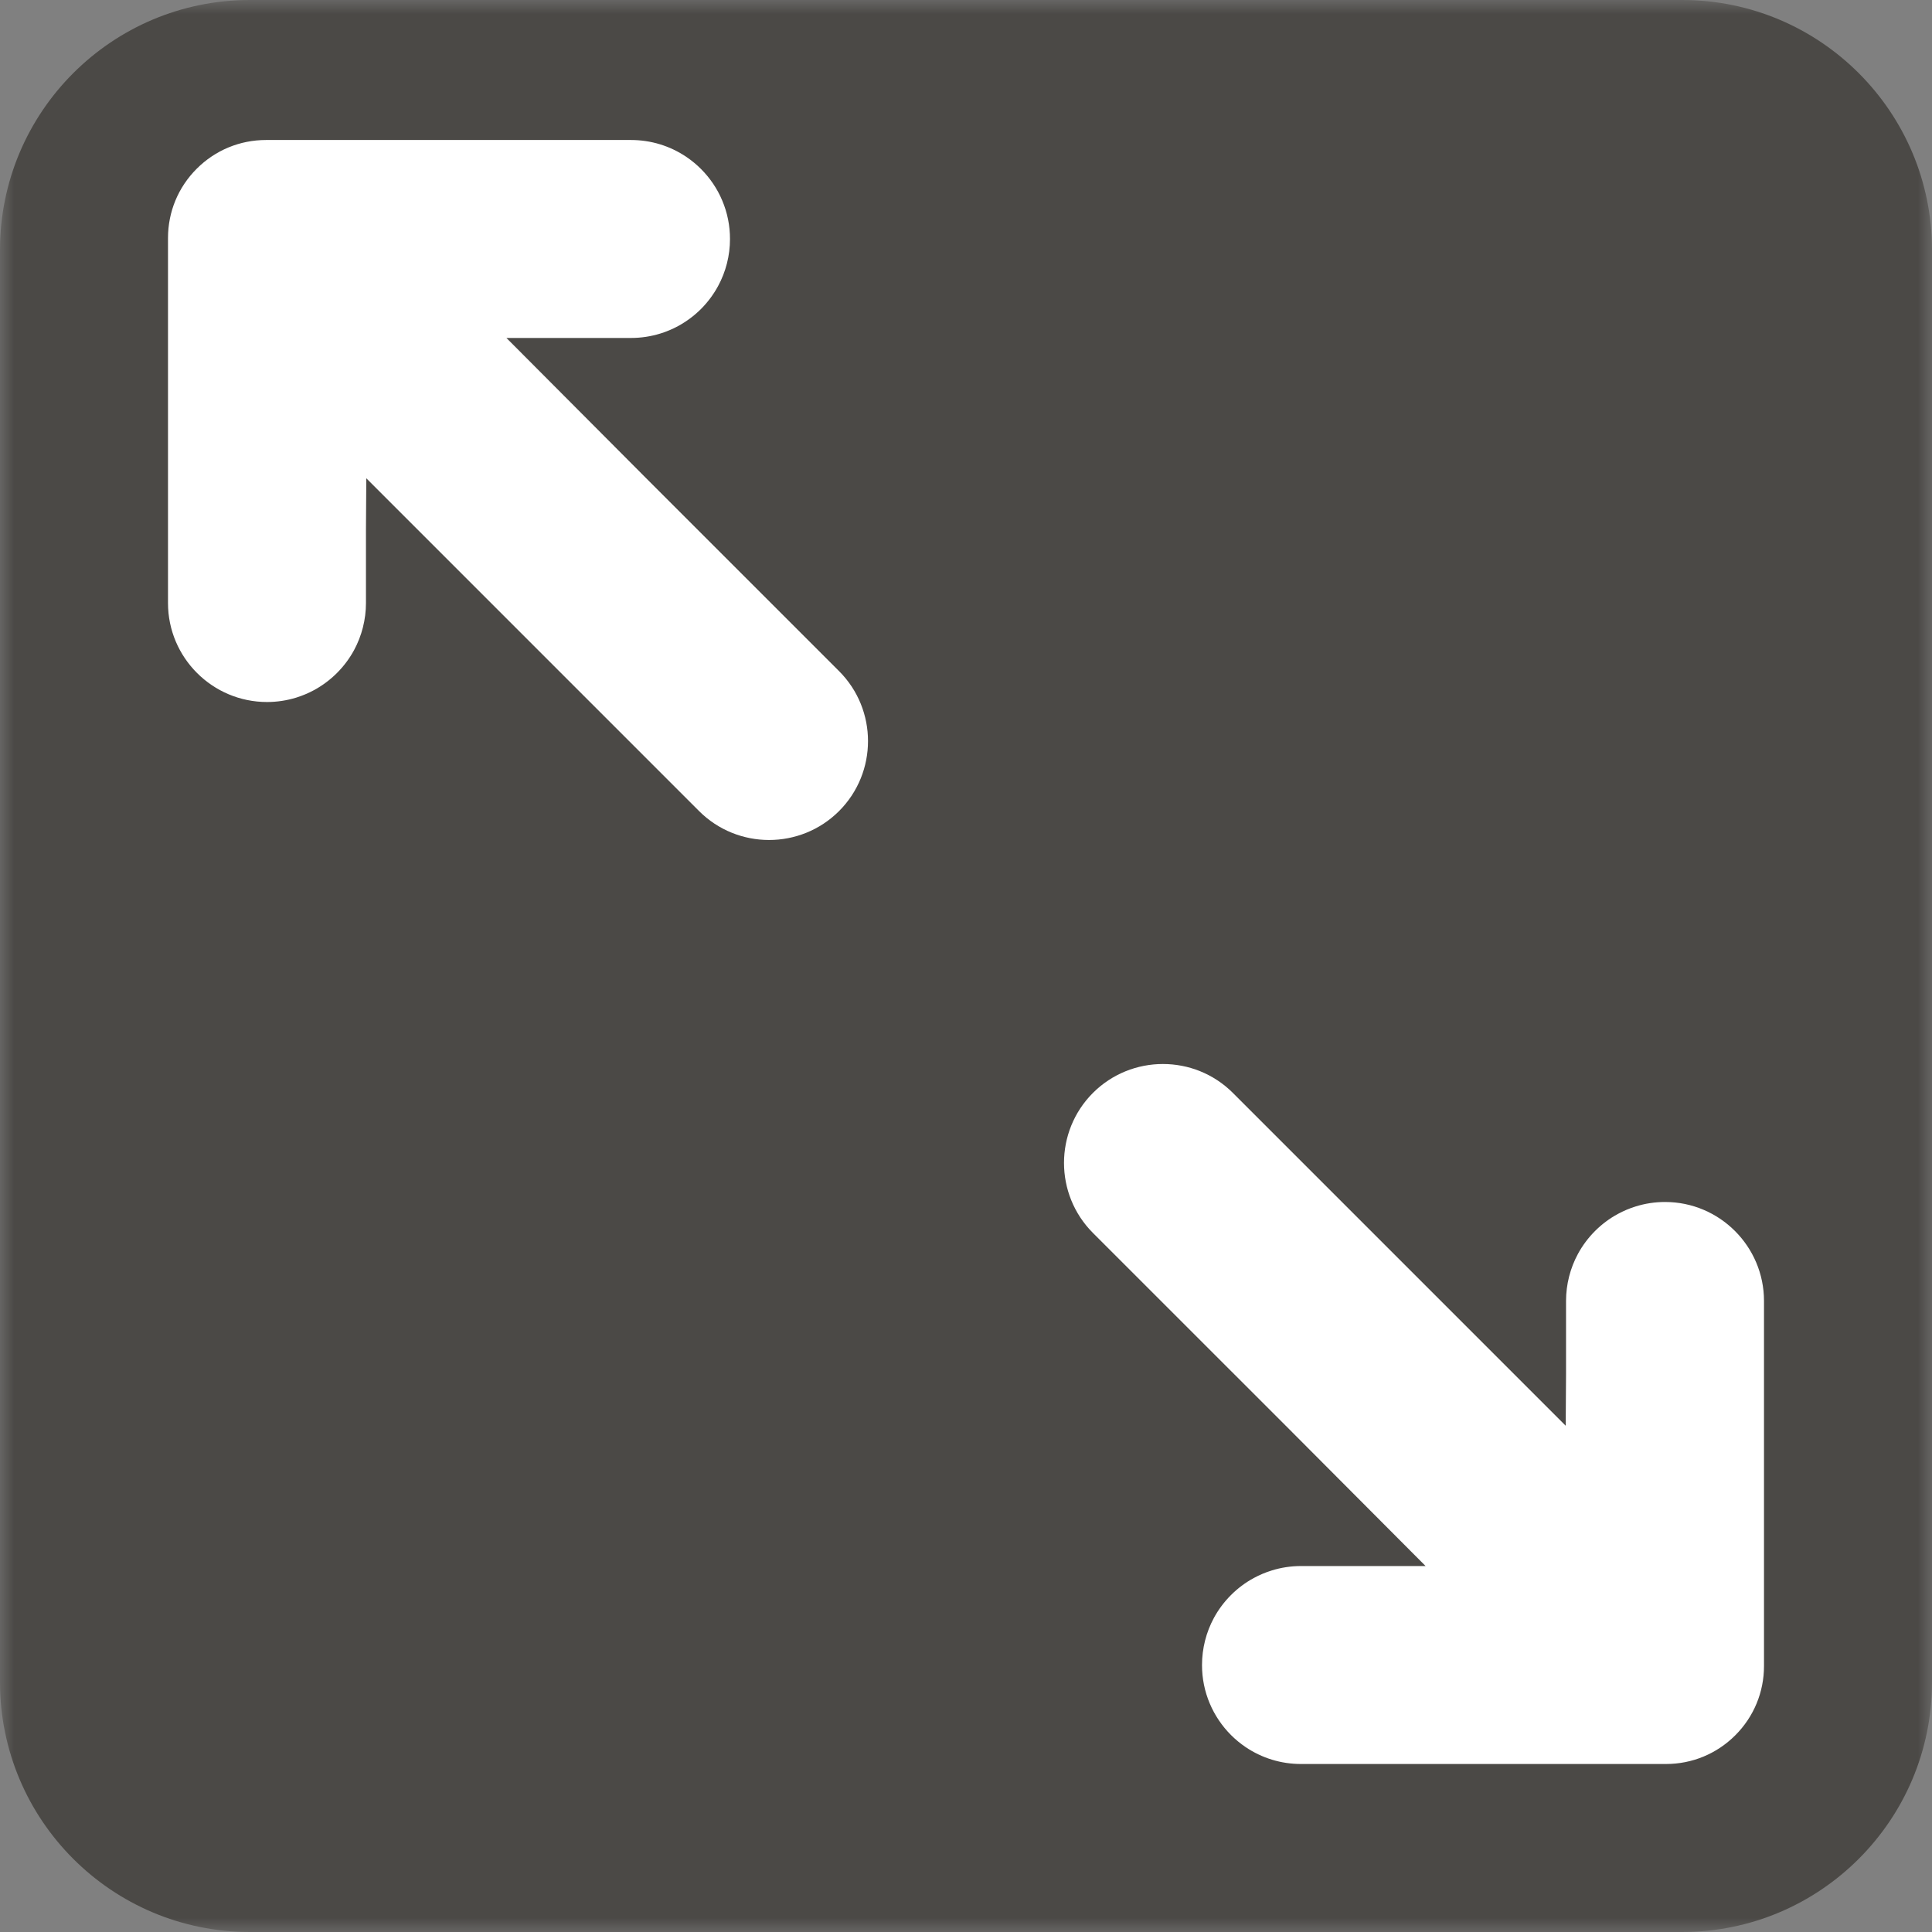
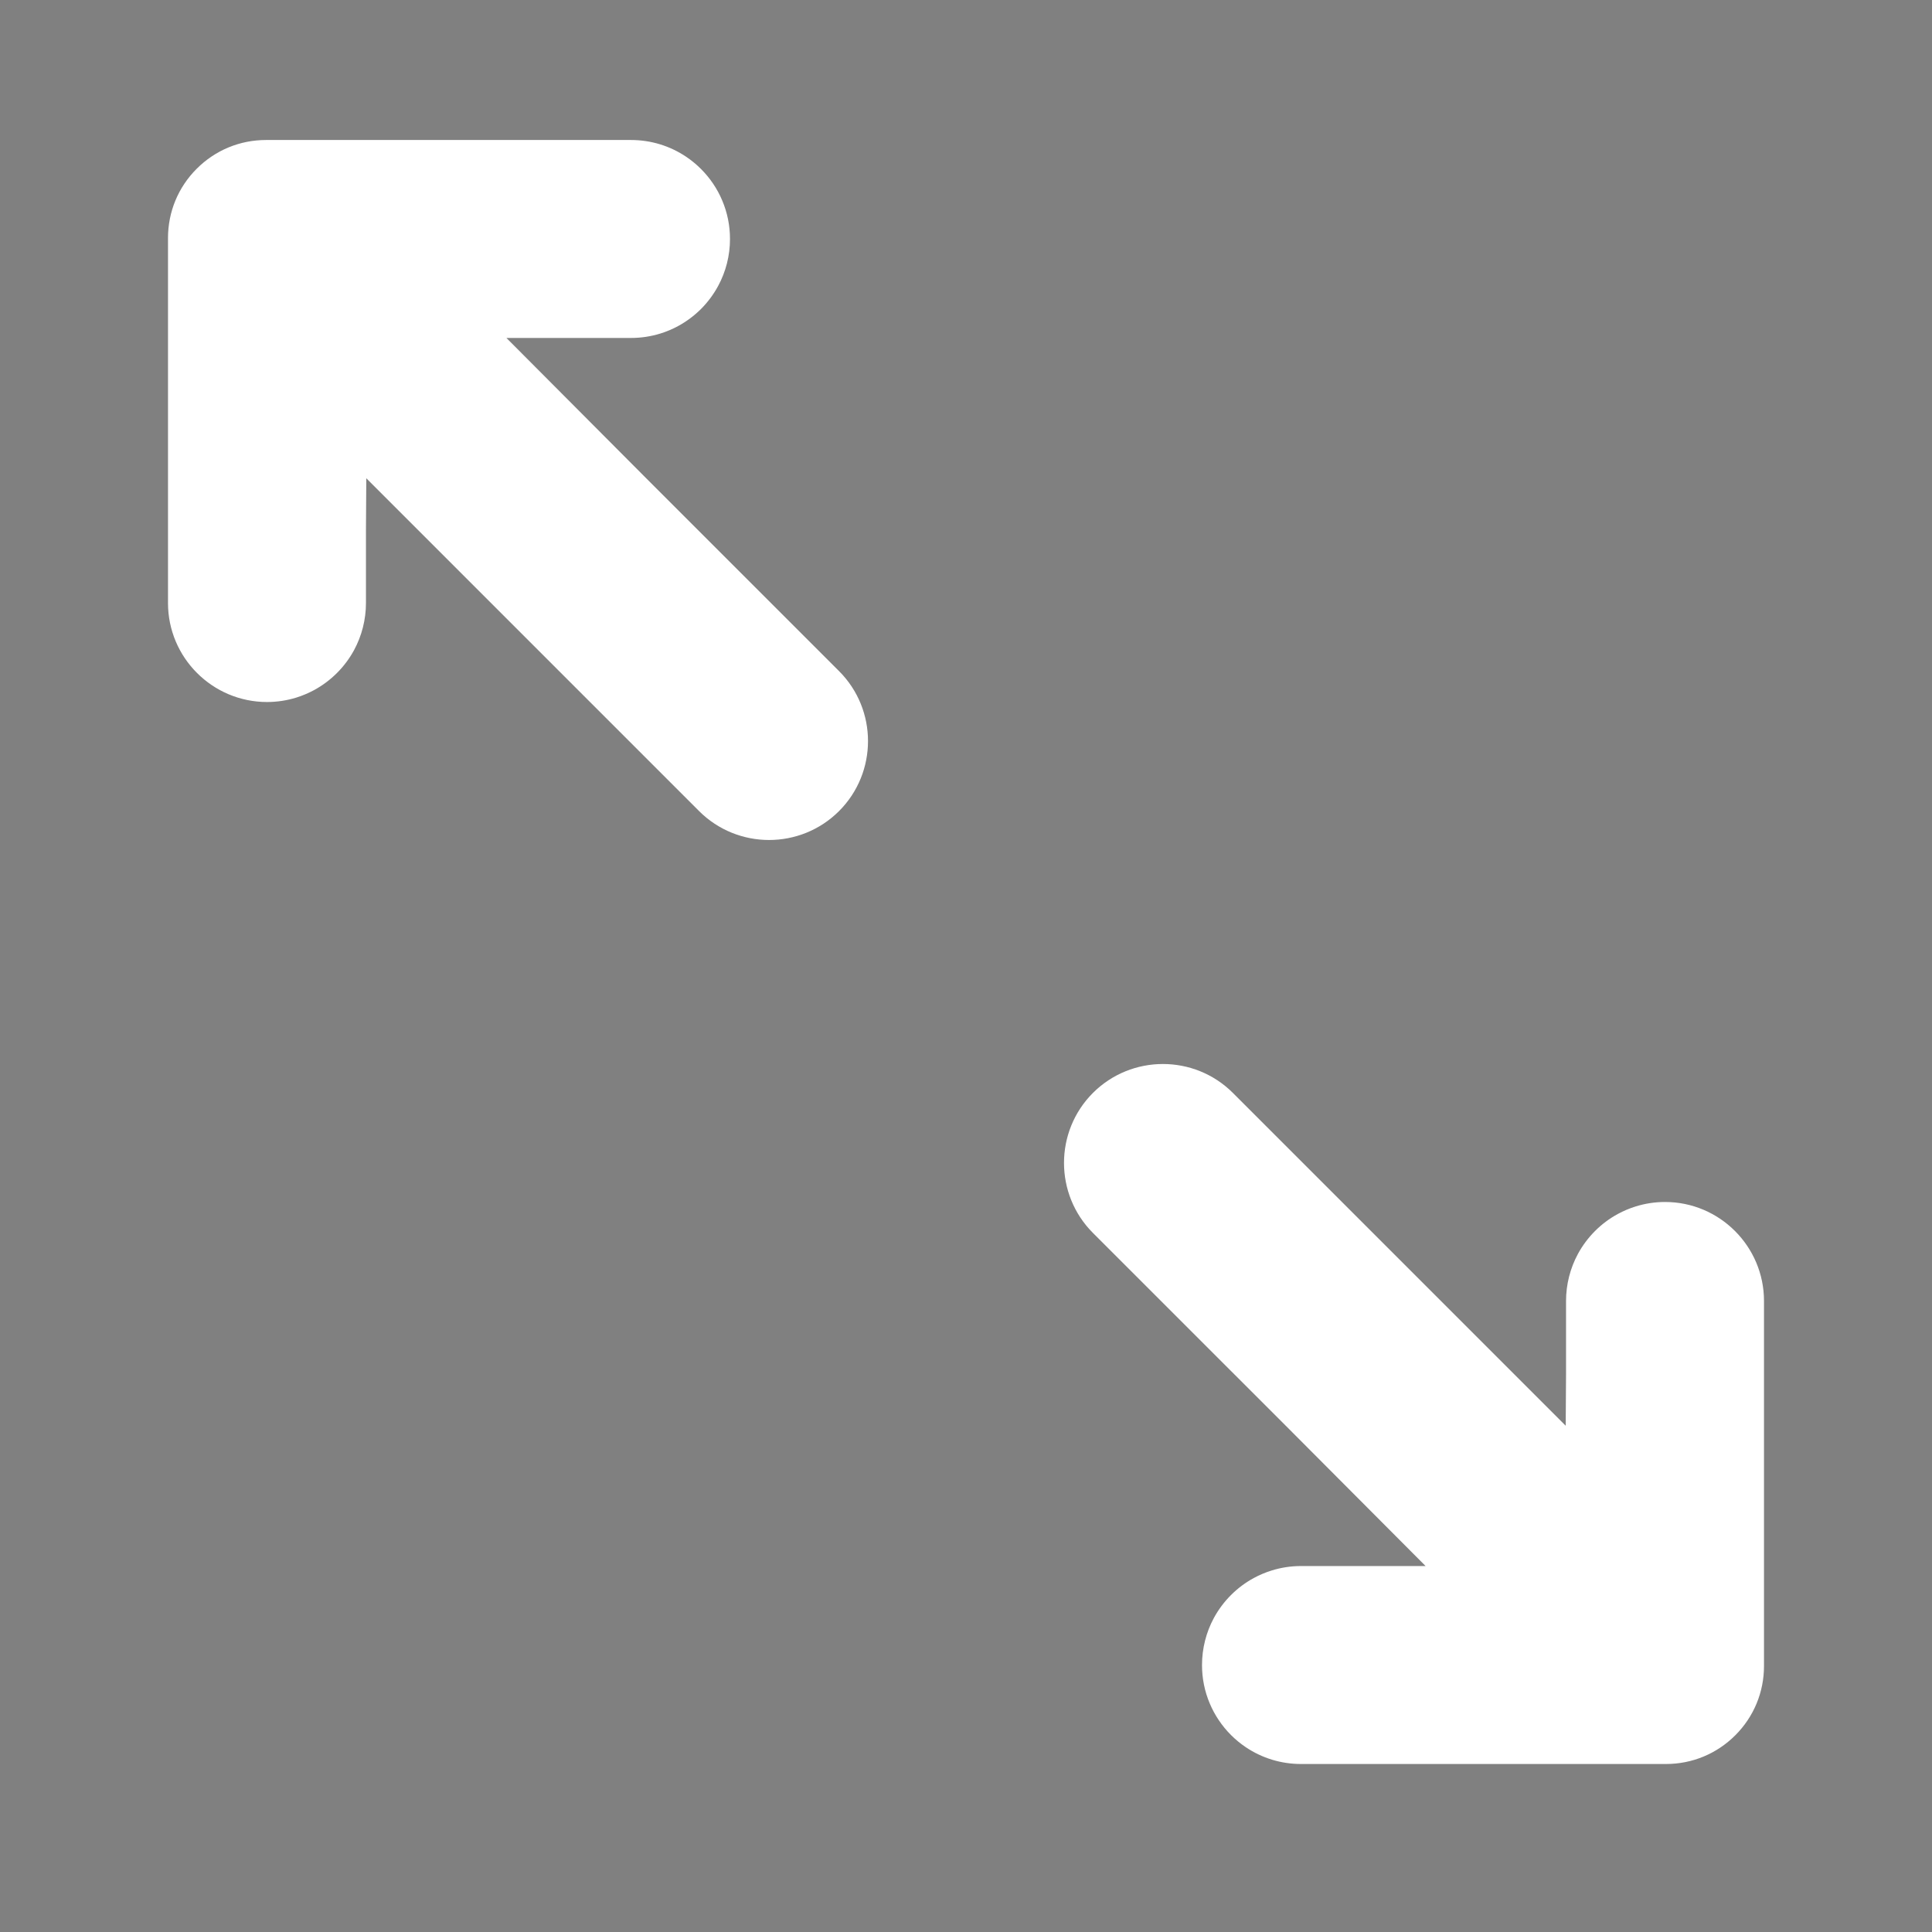
<svg xmlns="http://www.w3.org/2000/svg" xmlns:xlink="http://www.w3.org/1999/xlink" width="69px" height="69px" viewBox="0 0 69 69" version="1.1">
  <rect x="0" y="0" width="69" height="69" fill="#808080" stroke="none" />
  <title>Group 8 Copy</title>
  <defs>
    <polygon id="path-1" points="0 0 69 0 69 69 0 69" />
  </defs>
  <g id="タカラトミーが紡ぐストーリー" stroke="none" stroke-width="1" fill="none" fill-rule="evenodd">
    <g id="Group-8-Copy">
      <g id="Group-3">
        <mask id="mask-2" fill="white">
          <use xlink:href="#path-1" />
        </mask>
        <g id="Clip-2" />
-         <path d="M60.074,69 L8.926,69 C3.996,69 -7.53275933e-05,65.004 -7.53275933e-05,60.074 L-7.53275933e-05,8.926 C-7.53275933e-05,3.996 3.996,0 8.926,0 L60.074,0 C65.004,0 69,3.996 69,8.926 L69,60.074 C69,65.004 65.004,69 60.074,69" id="Fill-1" fill-opacity="0.6" fill="#282621" mask="url(#mask-2)" />
      </g>
      <path d="M22.993,16.995 L18.087,12.07 L22.537,12.07 C22.895,12.07 23.248,12.016 23.587,11.911 C23.806,11.843 24.02,11.753 24.222,11.643 C24.521,11.48 24.795,11.275 25.036,11.035 C25.277,10.793 25.481,10.519 25.644,10.22 C25.924,9.706 26.072,9.124 26.071,8.535 C26.071,8.058 25.978,7.595 25.793,7.159 C25.705,6.949 25.595,6.747 25.467,6.558 C25.212,6.181 24.891,5.86 24.514,5.604 C23.928,5.209 23.245,5 22.536,5 L9.502,5 C8.566,5 7.687,5.365 7.026,6.026 C6.364,6.687 6,7.566 6,8.502 L6,21.537 C6,23.486 7.586,25.071 9.535,25.072 C9.893,25.072 10.247,25.018 10.585,24.913 C10.805,24.844 11.018,24.754 11.22,24.645 C11.519,24.482 11.793,24.277 12.034,24.036 C12.275,23.795 12.48,23.521 12.643,23.223 C12.922,22.708 13.07,22.125 13.07,21.537 L13.07,18.903 L13.082,17.081 L24.967,28.967 C26.346,30.344 28.588,30.344 29.966,28.967 C31.345,27.588 31.345,25.346 29.966,23.968 L22.993,16.995 Z" id="Fill-4" fill="#FFFFFF" />
      <path d="M59.465,42.928 C59.107,42.928 58.754,42.982 58.415,43.088 C58.196,43.156 57.982,43.246 57.78,43.356 C57.481,43.518 57.207,43.723 56.966,43.964 C56.725,44.205 56.52,44.479 56.357,44.778 C56.078,45.292 55.93,45.875 55.93,46.464 L55.93,49.085 L55.918,50.919 L44.032,39.033 C42.654,37.656 40.412,37.656 39.033,39.033 C37.656,40.412 37.656,42.654 39.033,44.033 L46.039,51.038 L50.914,55.93 L46.463,55.93 C46.105,55.93 45.752,55.984 45.413,56.09 C45.194,56.158 44.98,56.248 44.778,56.358 C44.479,56.52 44.205,56.725 43.964,56.966 C43.723,57.207 43.518,57.481 43.355,57.78 C43.076,58.294 42.929,58.877 42.929,59.465 C42.929,59.943 43.022,60.405 43.207,60.842 C43.295,61.051 43.405,61.253 43.533,61.442 C43.788,61.82 44.109,62.141 44.486,62.396 C45.071,62.791 45.755,63 46.463,63 L59.498,63 C60.434,63 61.313,62.636 61.974,61.975 C62.636,61.314 63,60.434 63,59.499 L63,46.464 C63,44.514 61.415,42.928 59.465,42.928" id="Fill-6" fill="#FFFFFF" />
    </g>
  </g>
</svg>